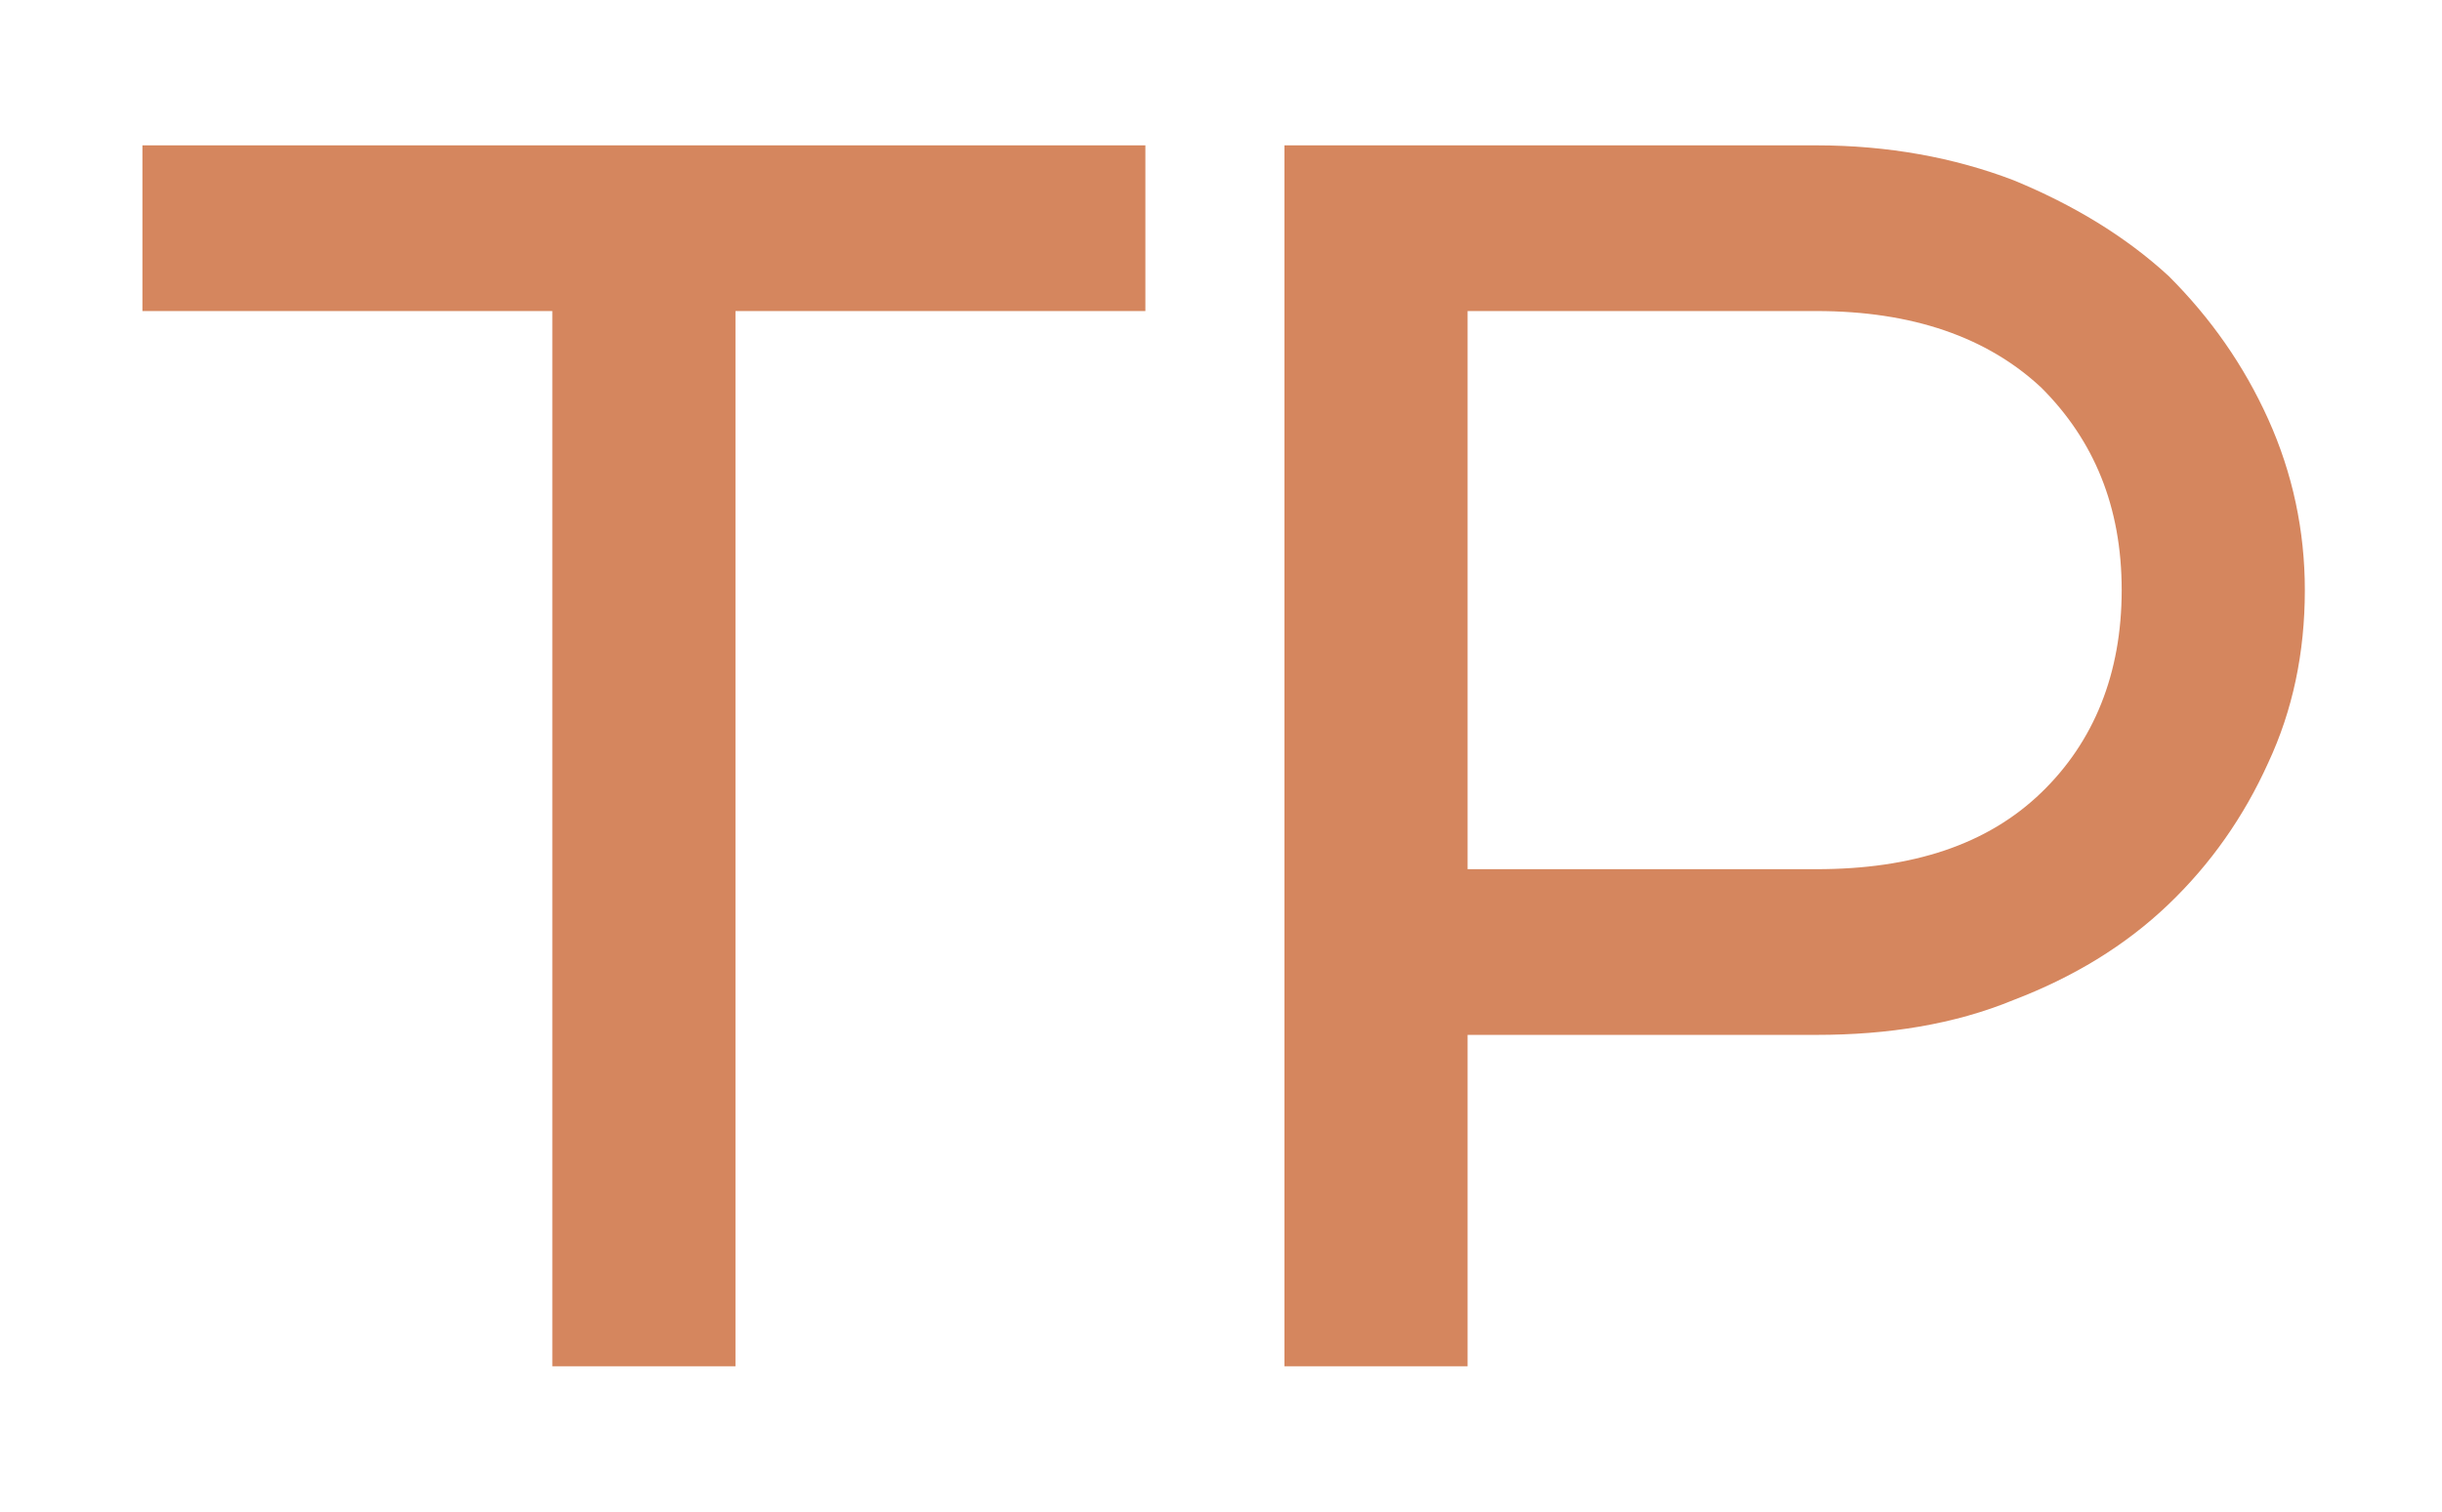
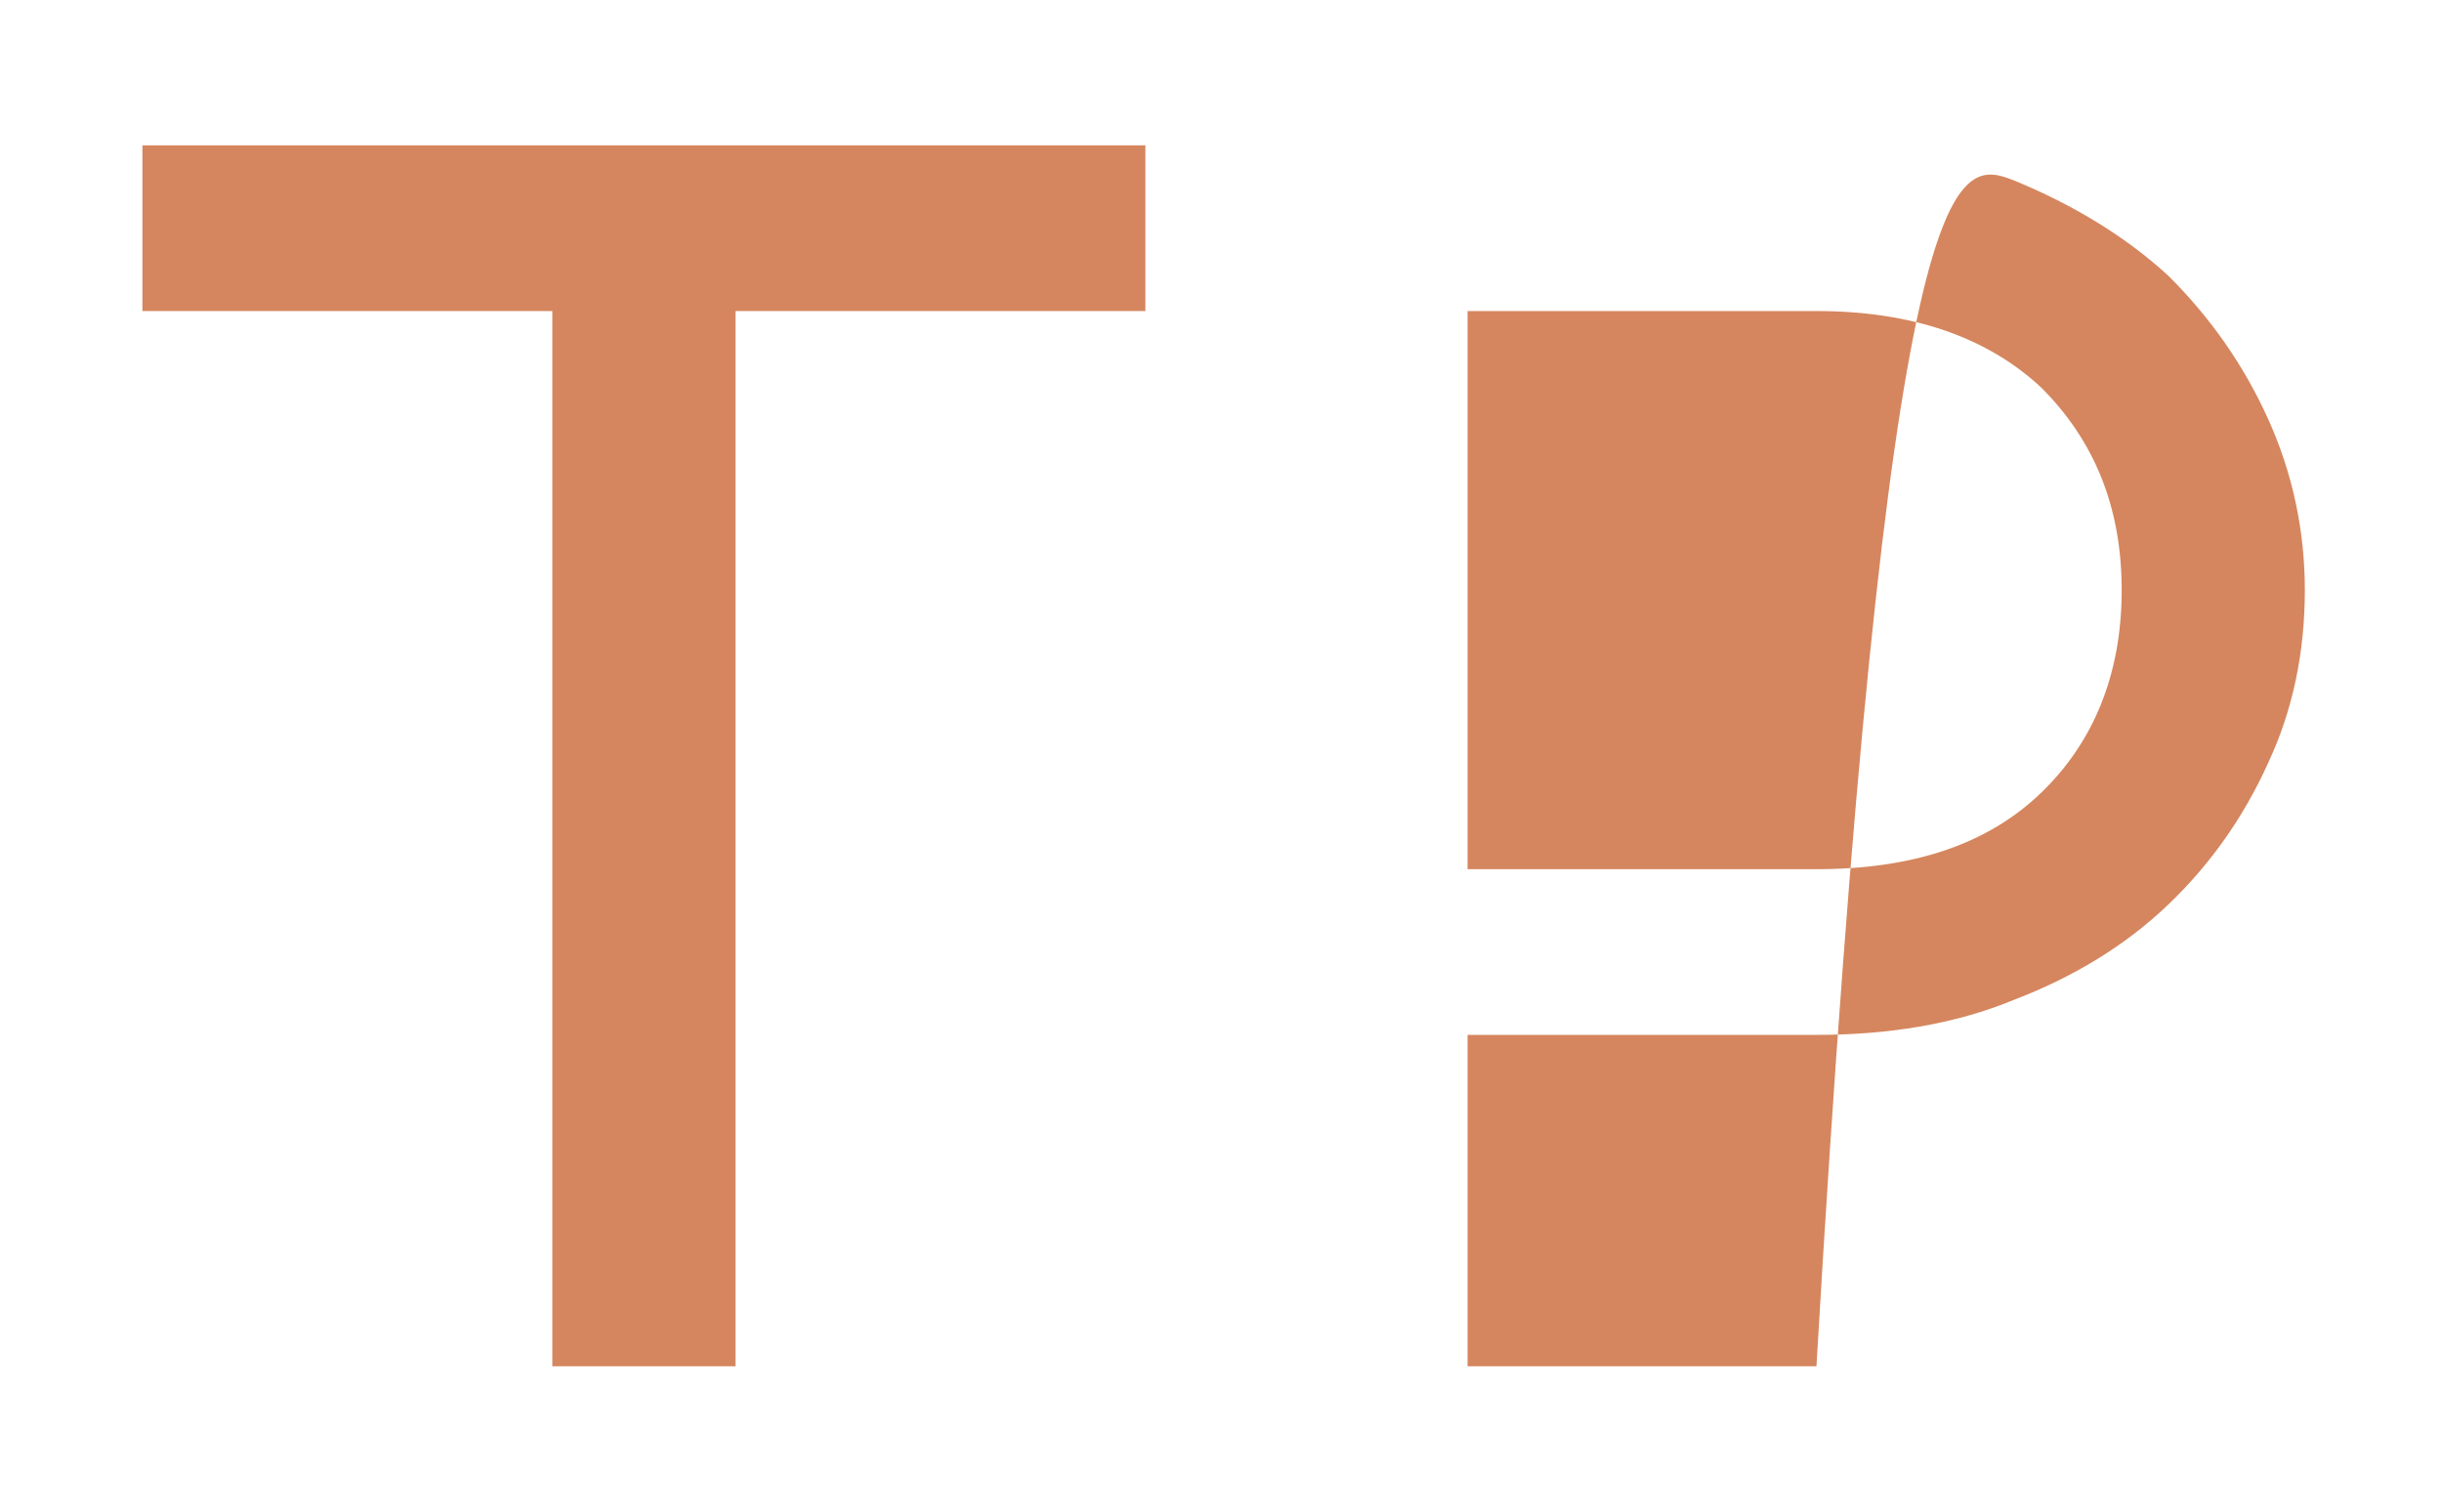
<svg xmlns="http://www.w3.org/2000/svg" width="84" height="52" viewBox="0 0 84 52" fill="none">
  <g filter="url(#filter0_d_389_154)">
-     <path d="M4.899 10.7V5H39.399V10.7H25.299V47H18.999V10.7H4.899ZM72.982 20.3C72.982 17.42 72.022 15.14 70.222 13.34C68.362 11.6 65.782 10.7 62.482 10.7H50.482V29.9H62.482C65.782 29.9 68.362 29.06 70.222 27.26C72.022 25.52 72.982 23.18 72.982 20.3ZM79.282 20.3C79.282 22.46 78.862 24.44 78.022 26.24C77.182 28.1 76.042 29.72 74.602 31.1C73.102 32.54 71.302 33.62 69.262 34.4C67.222 35.24 64.942 35.6 62.482 35.6H50.482V47H44.182V5H62.482C64.942 5 67.222 5.42 69.262 6.2C71.302 7.04 73.102 8.12 74.602 9.5C76.042 10.94 77.182 12.56 78.022 14.42C78.862 16.28 79.282 18.26 79.282 20.3Z" fill="#D5865E" />
+     <path d="M4.899 10.7V5H39.399V10.7H25.299V47H18.999V10.7H4.899ZM72.982 20.3C72.982 17.42 72.022 15.14 70.222 13.34C68.362 11.6 65.782 10.7 62.482 10.7H50.482V29.9H62.482C65.782 29.9 68.362 29.06 70.222 27.26C72.022 25.52 72.982 23.18 72.982 20.3ZM79.282 20.3C79.282 22.46 78.862 24.44 78.022 26.24C77.182 28.1 76.042 29.72 74.602 31.1C73.102 32.54 71.302 33.62 69.262 34.4C67.222 35.24 64.942 35.6 62.482 35.6H50.482V47H44.182H62.482C64.942 5 67.222 5.42 69.262 6.2C71.302 7.04 73.102 8.12 74.602 9.5C76.042 10.94 77.182 12.56 78.022 14.42C78.862 16.28 79.282 18.26 79.282 20.3Z" fill="#D5865E" />
  </g>
  <defs>
    <filter id="filter0_d_389_154" x="0.599" y="0.7" width="82.984" height="50.6" filterUnits="userSpaceOnUse" color-interpolation-filters="sRGB">
      <feFlood flood-opacity="0" result="BackgroundImageFix" />
      <feColorMatrix in="SourceAlpha" type="matrix" values="0 0 0 0 0 0 0 0 0 0 0 0 0 0 0 0 0 0 127 0" result="hardAlpha" />
      <feOffset />
      <feGaussianBlur stdDeviation="2.15" />
      <feComposite in2="hardAlpha" operator="out" />
      <feColorMatrix type="matrix" values="0 0 0 0 0 0 0 0 0 0 0 0 0 0 0 0 0 0 0.25 0" />
      <feBlend mode="normal" in2="BackgroundImageFix" result="effect1_dropShadow_389_154" />
      <feBlend mode="normal" in="SourceGraphic" in2="effect1_dropShadow_389_154" result="shape" />
    </filter>
  </defs>
</svg>